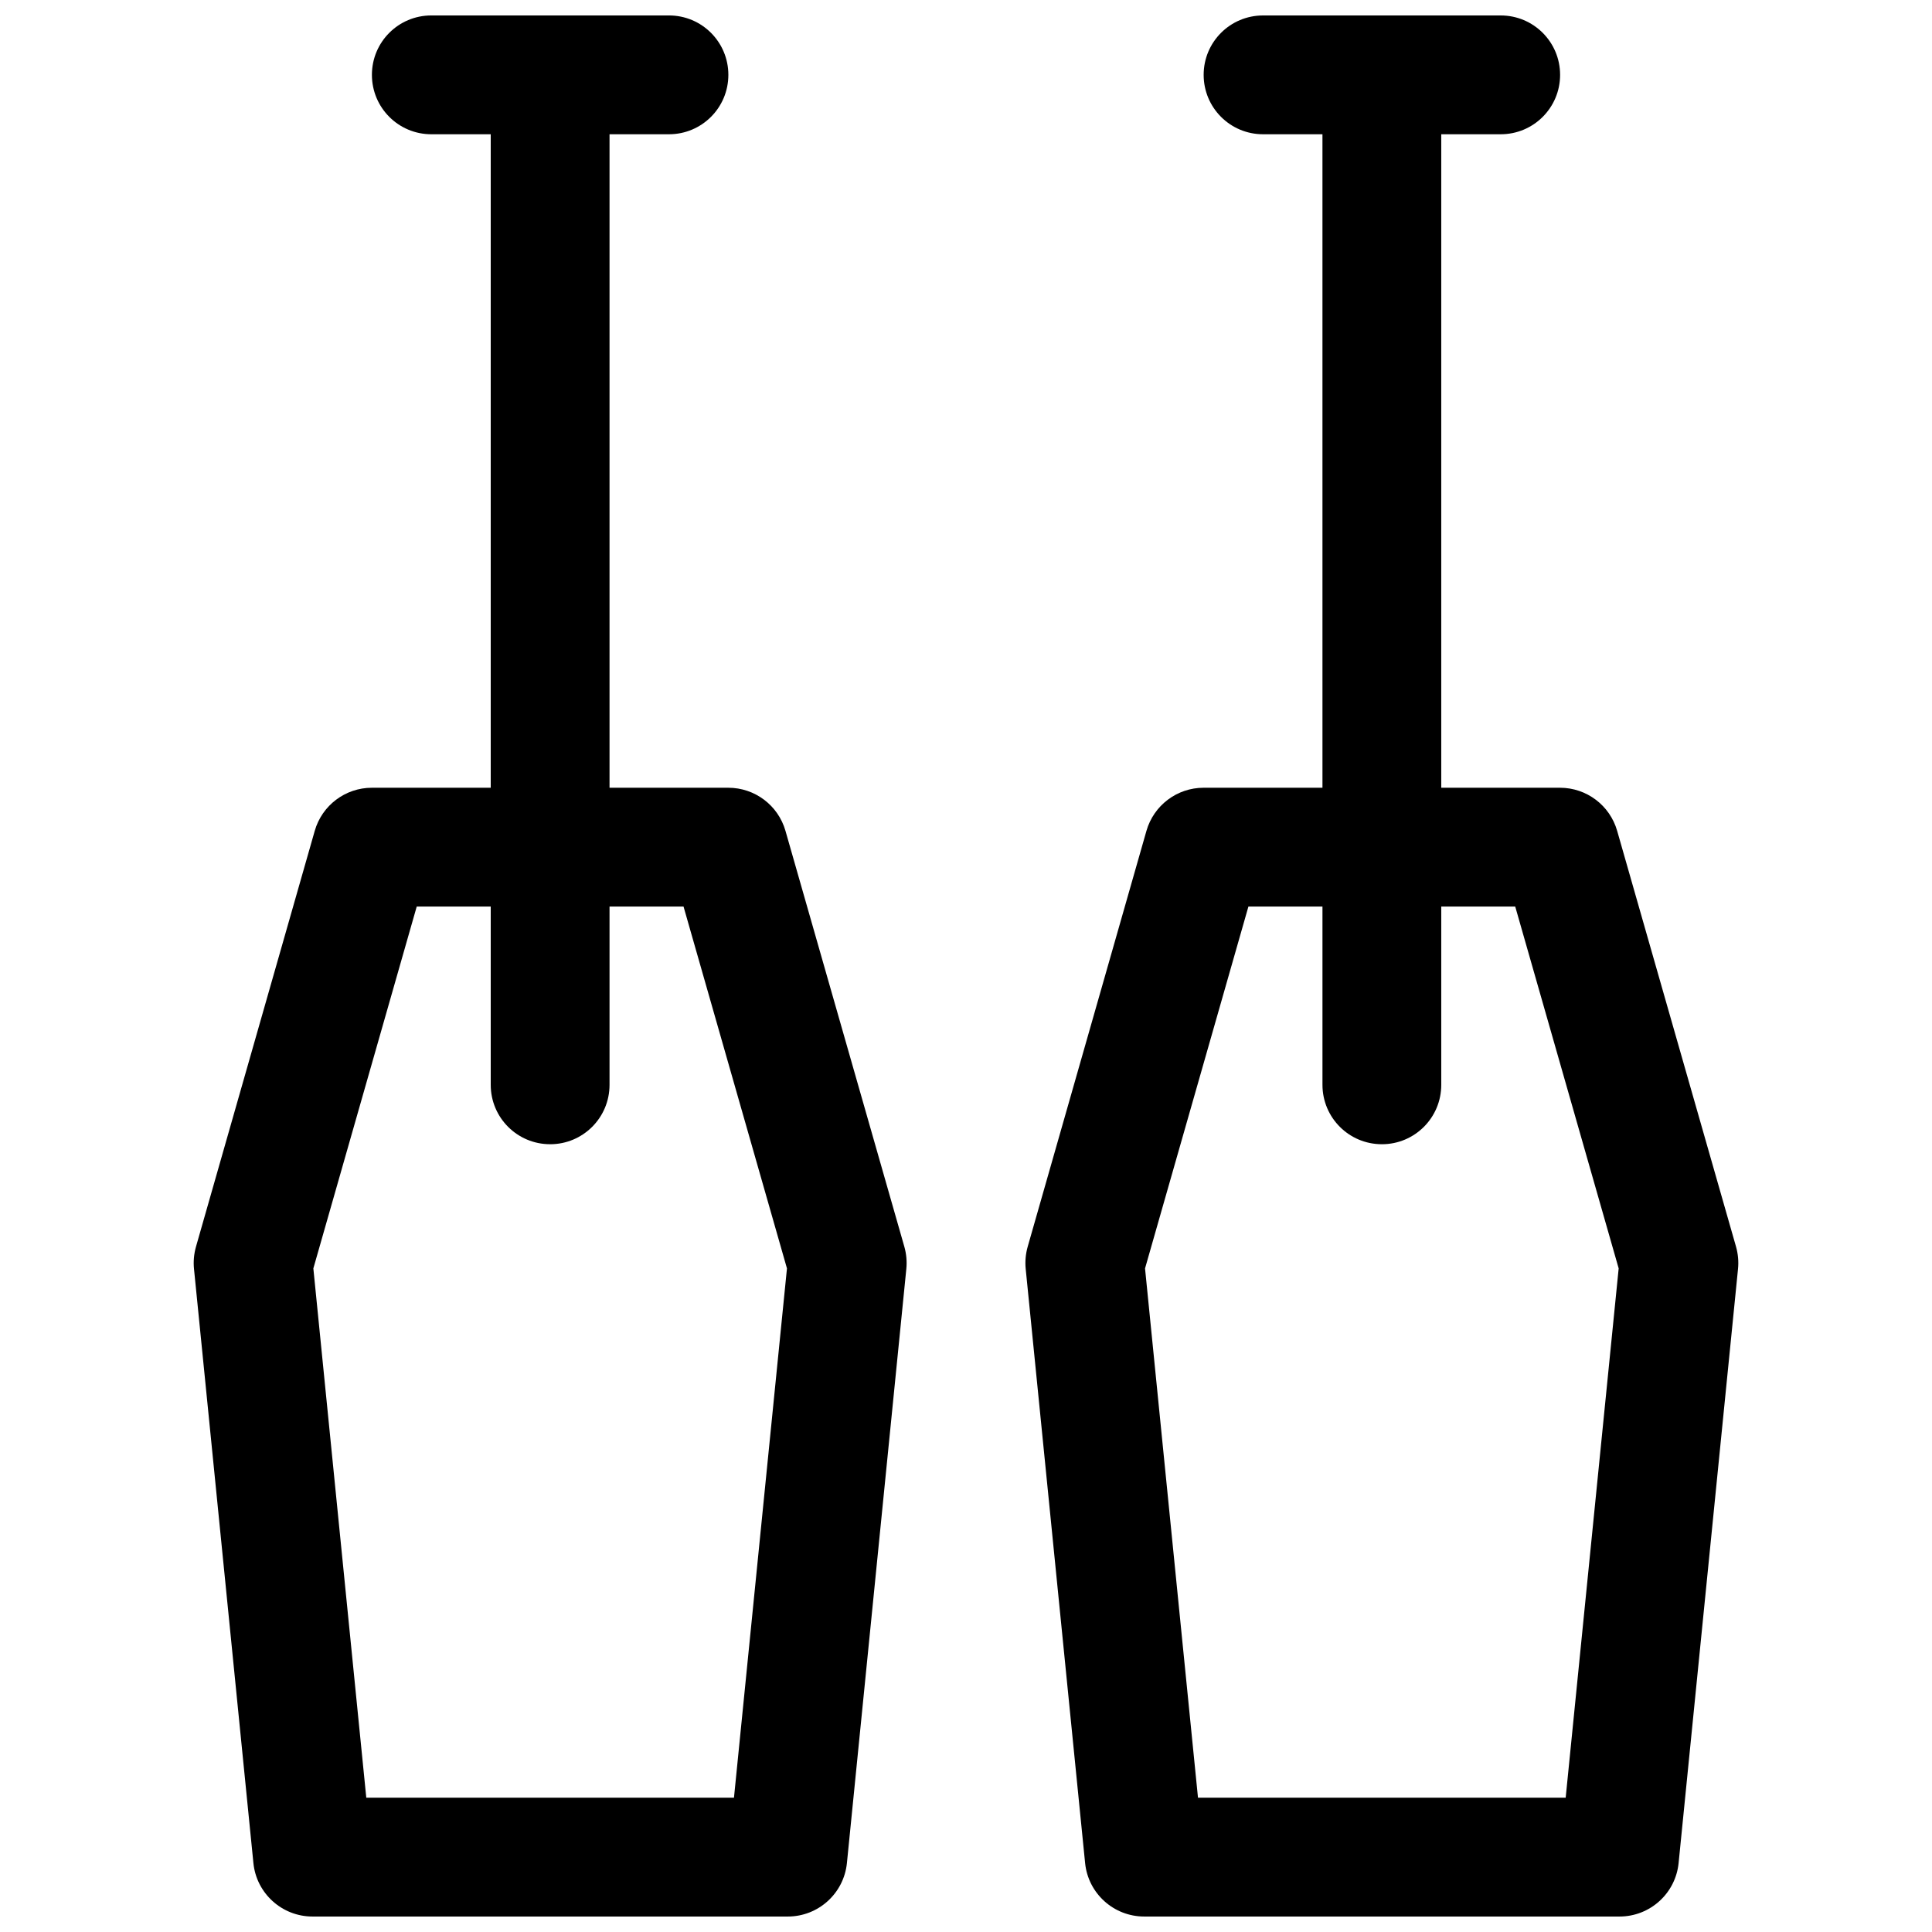
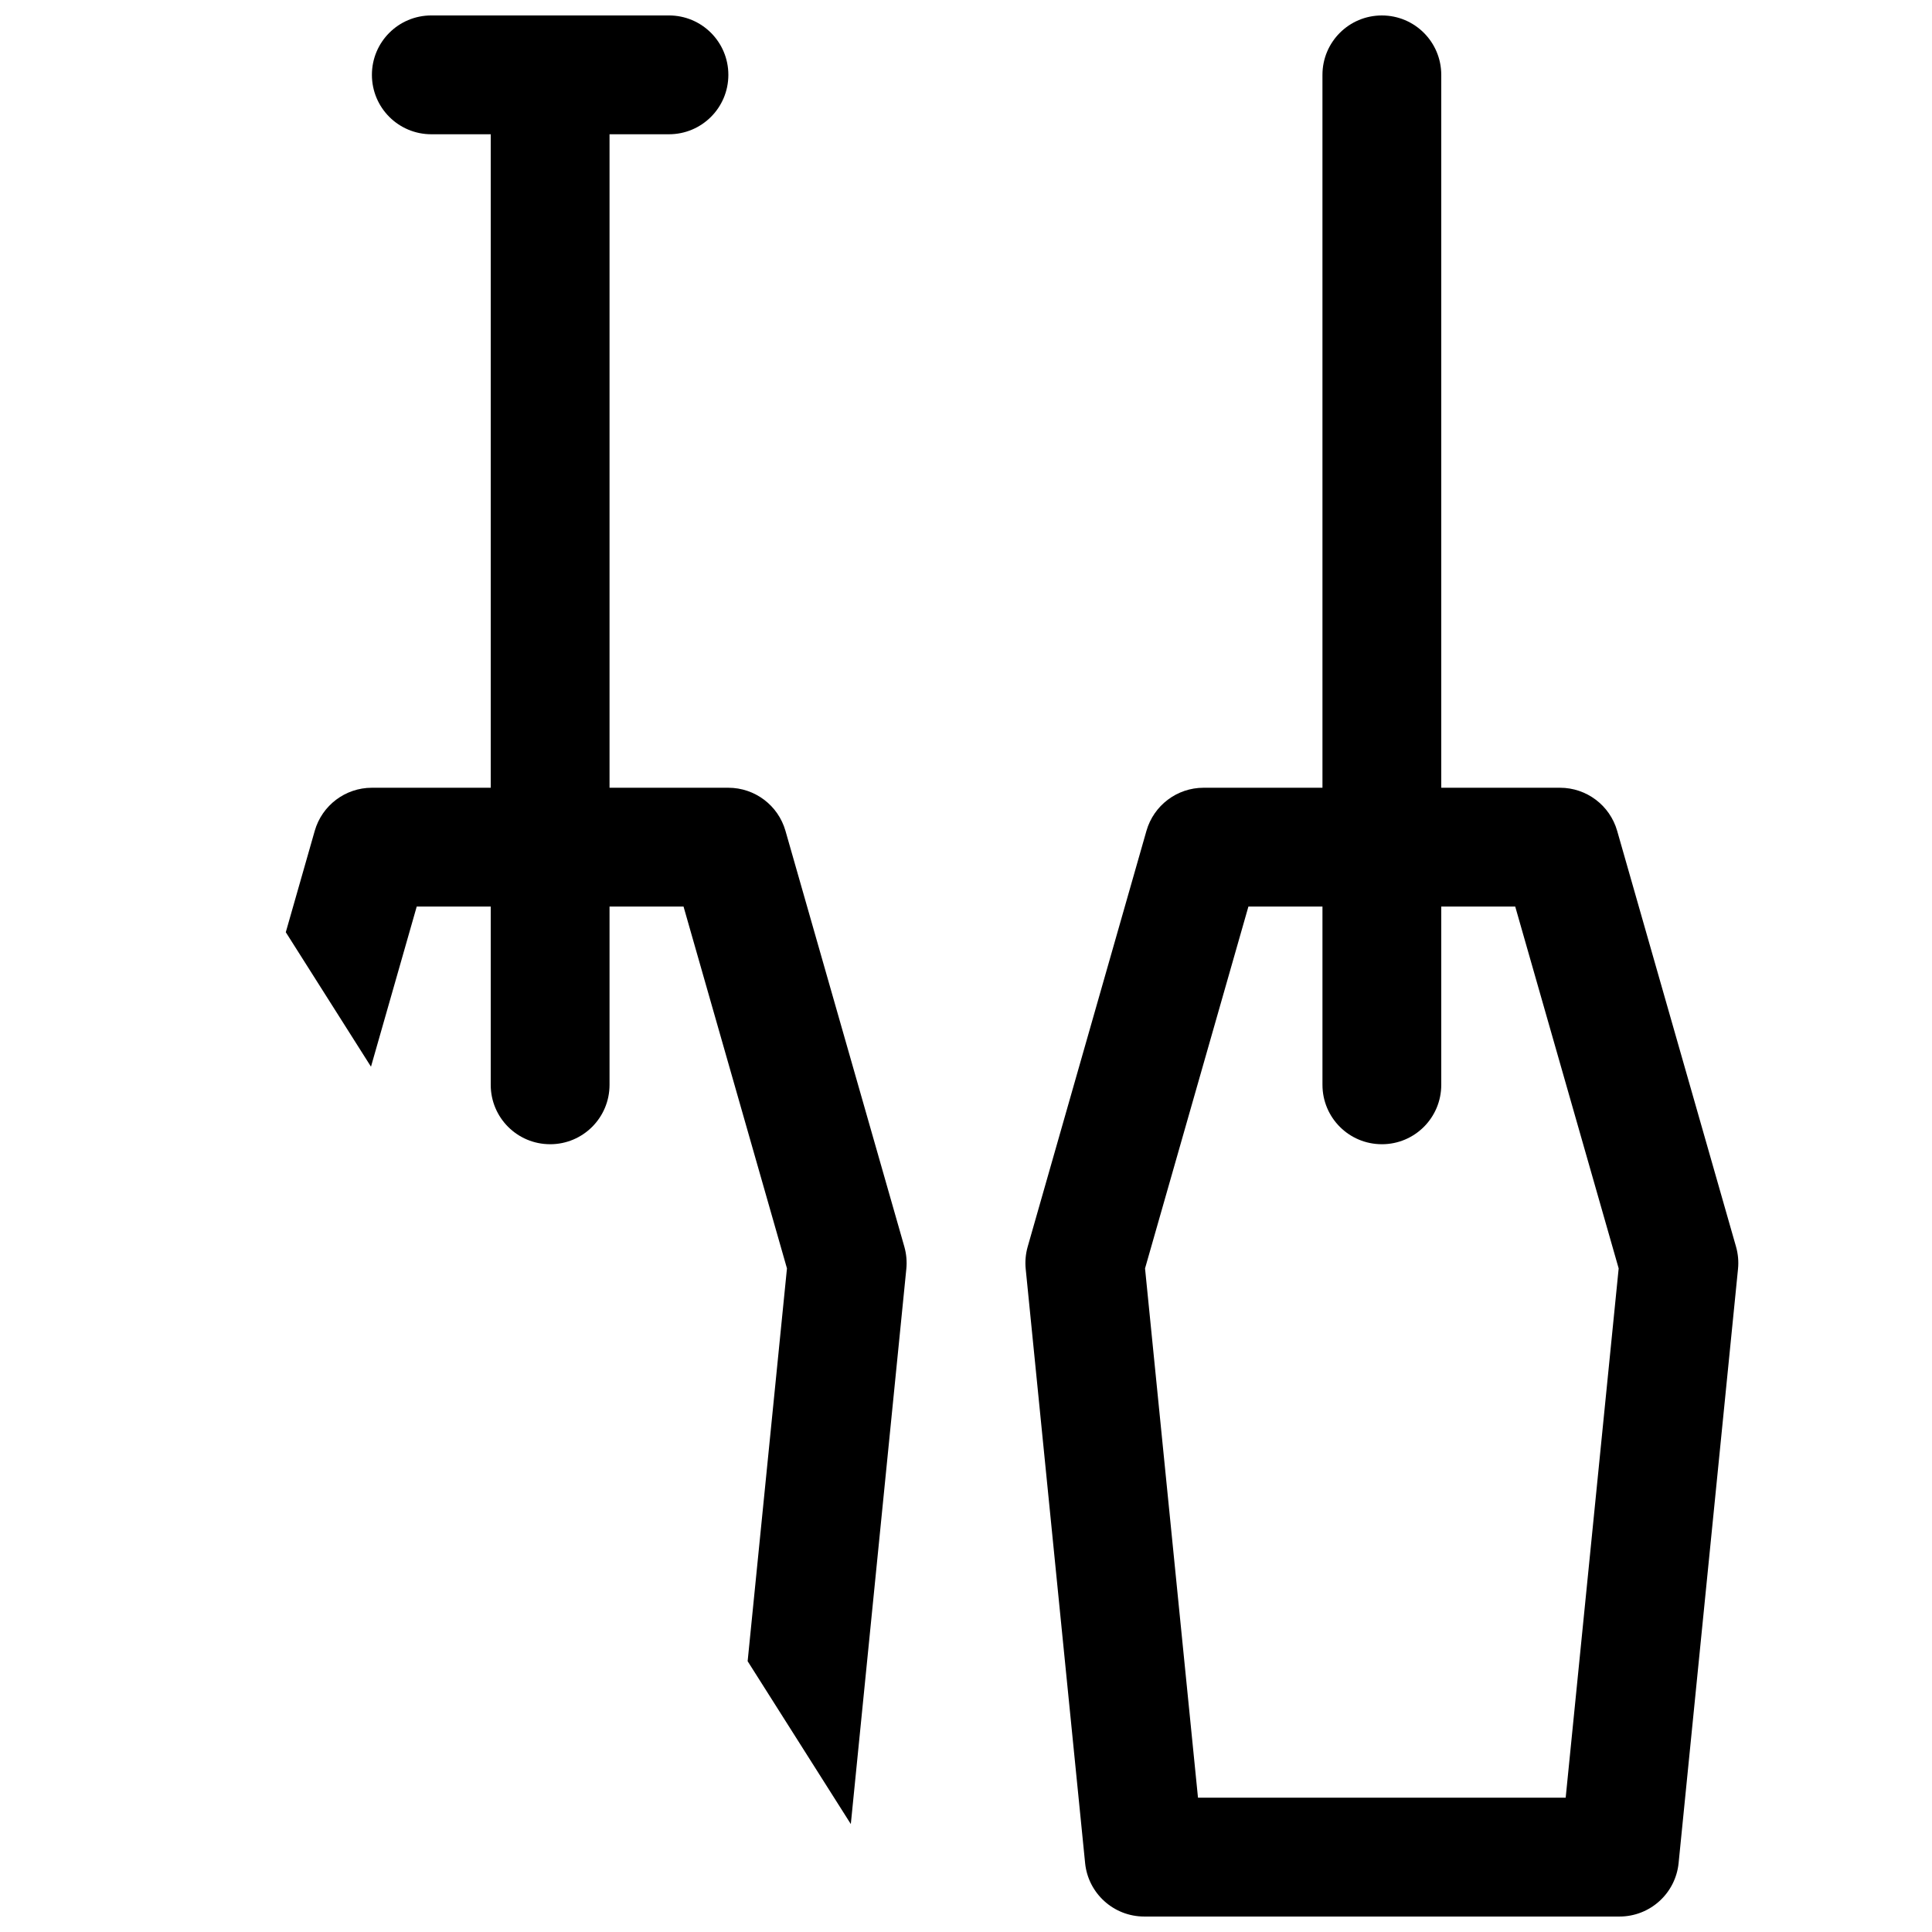
<svg xmlns="http://www.w3.org/2000/svg" width="800px" height="800px" version="1.1" viewBox="144 144 512 512">
  <defs>
    <clipPath id="f">
-       <path d="m195 352h190v299.9h-190z" />
+       <path d="m195 352h190v299.9z" />
    </clipPath>
    <clipPath id="e">
      <path d="m274 148.09h32v299.91h-32z" />
    </clipPath>
    <clipPath id="d">
      <path d="m242 148.09h96v31.906h-96z" />
    </clipPath>
    <clipPath id="c">
      <path d="m415 352h190v299.9h-190z" />
    </clipPath>
    <clipPath id="b">
      <path d="m494 148.09h32v299.91h-32z" />
    </clipPath>
    <clipPath id="a">
      <path d="m462 148.09h96v31.906h-96z" />
    </clipPath>
  </defs>
  <g>
    <g clip-path="url(#f)">
      <path d="m352.77 651.9h-125.95c-8.094 0-14.863-6.141-15.664-14.168l-15.742-157.44c-0.203-1.984-0.016-3.984 0.52-5.887l31.473-110.21c1.934-6.773 8.121-11.434 15.145-11.434h94.465c7.023 0 13.211 4.66 15.145 11.43l31.504 110.21c0.535 1.906 0.723 3.906 0.52 5.887l-15.742 157.44c-0.805 8.031-7.574 14.172-15.668 14.172zm-111.7-31.488h97.441l14.043-140.27-27.41-95.895h-70.707l-27.395 95.898z" />
    </g>
    <g clip-path="url(#e)">
      <path d="m289.79 447.23c-8.707 0-15.742-7.039-15.742-15.742v-267.65c0-8.707 7.039-15.742 15.742-15.742 8.707 0 15.742 7.039 15.742 15.742v267.65c0.004 8.707-7.035 15.746-15.742 15.746z" />
    </g>
    <g clip-path="url(#d)">
      <path d="m321.28 179.58h-62.977c-8.707 0-15.742-7.039-15.742-15.746 0-8.707 7.039-15.742 15.742-15.742h62.977c8.707 0 15.742 7.039 15.742 15.742 0.004 8.707-7.035 15.746-15.742 15.746z" />
    </g>
    <g clip-path="url(#c)">
      <path d="m573.18 651.9h-125.95c-8.094 0-14.863-6.141-15.664-14.168l-15.742-157.44c-0.203-1.984-0.016-3.984 0.52-5.887l31.473-110.21c1.934-6.773 8.121-11.434 15.141-11.434h94.465c7.023 0 13.211 4.66 15.145 11.43l31.504 110.21c0.535 1.906 0.723 3.906 0.52 5.887l-15.742 157.44c-0.801 8.031-7.57 14.172-15.664 14.172zm-111.7-31.488h97.441l14.043-140.27-27.414-95.895h-70.707l-27.395 95.898z" />
    </g>
    <g clip-path="url(#b)">
      <path d="m510.21 447.23c-8.707 0-15.742-7.039-15.742-15.742l-0.004-267.65c0-8.707 7.039-15.742 15.742-15.742 8.707 0 15.742 7.039 15.742 15.742v267.65c0.004 8.707-7.031 15.746-15.738 15.746z" />
    </g>
    <g clip-path="url(#a)">
-       <path d="m541.7 179.58h-62.977c-8.707 0-15.742-7.039-15.742-15.742 0-8.707 7.039-15.742 15.742-15.742h62.977c8.707 0 15.742 7.039 15.742 15.742s-7.035 15.742-15.742 15.742z" />
-     </g>
+       </g>
  </g>
</svg>